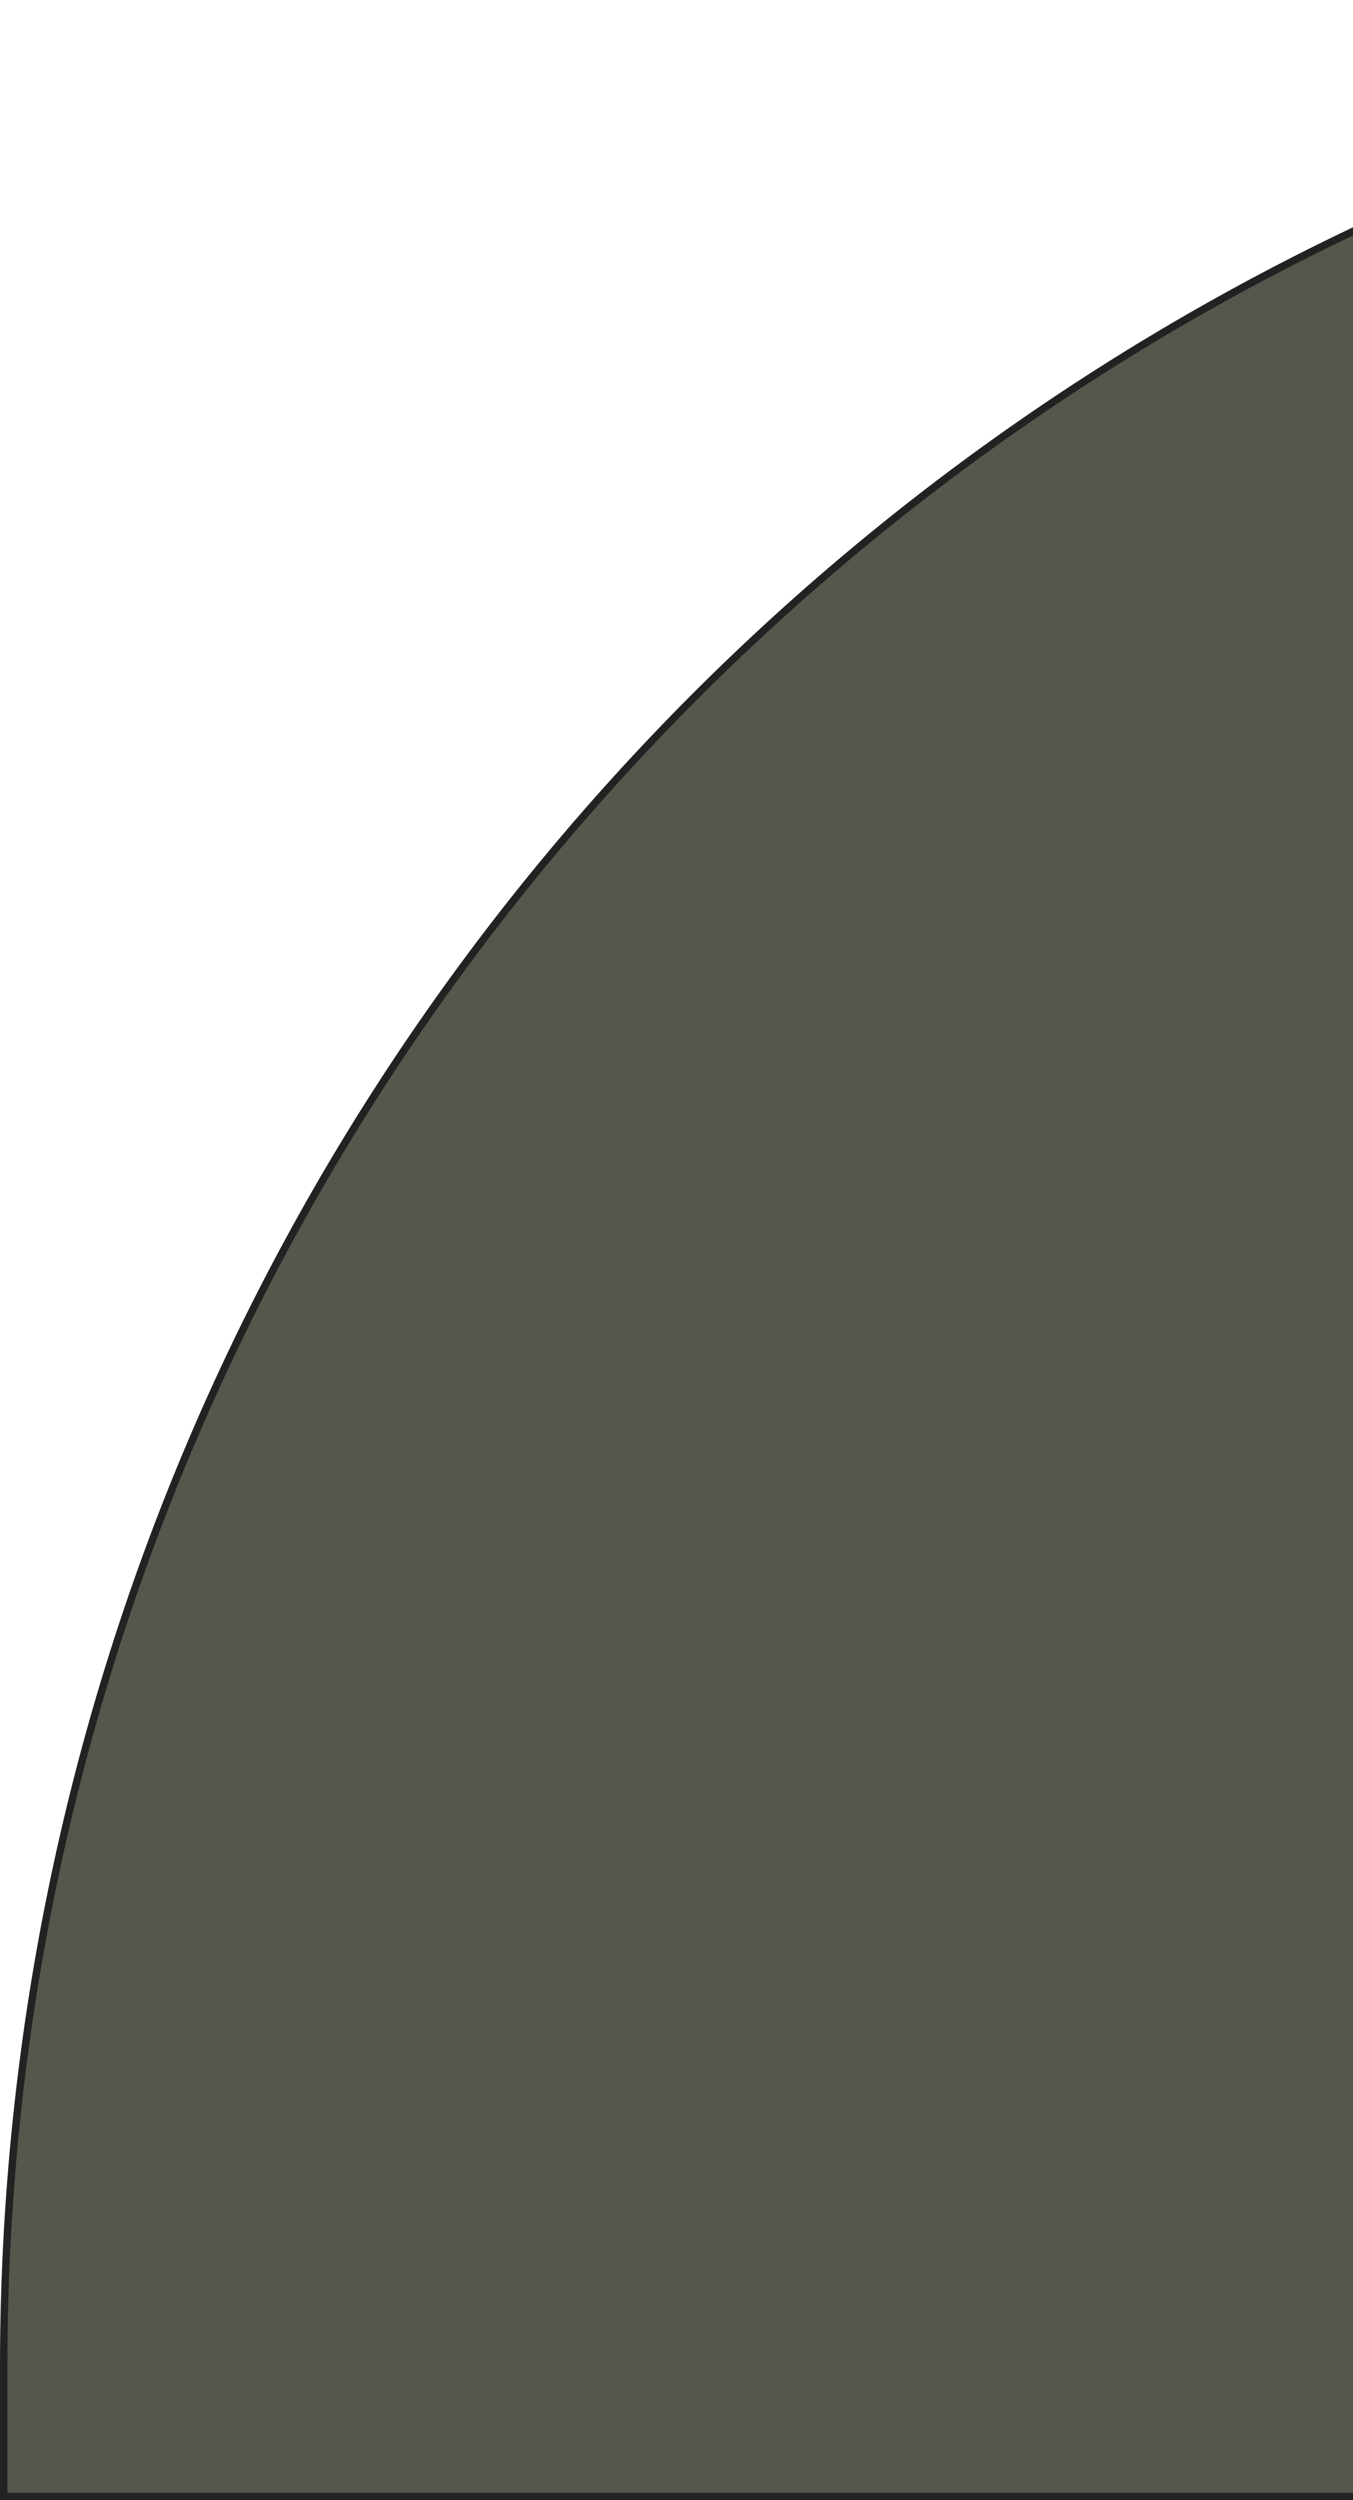
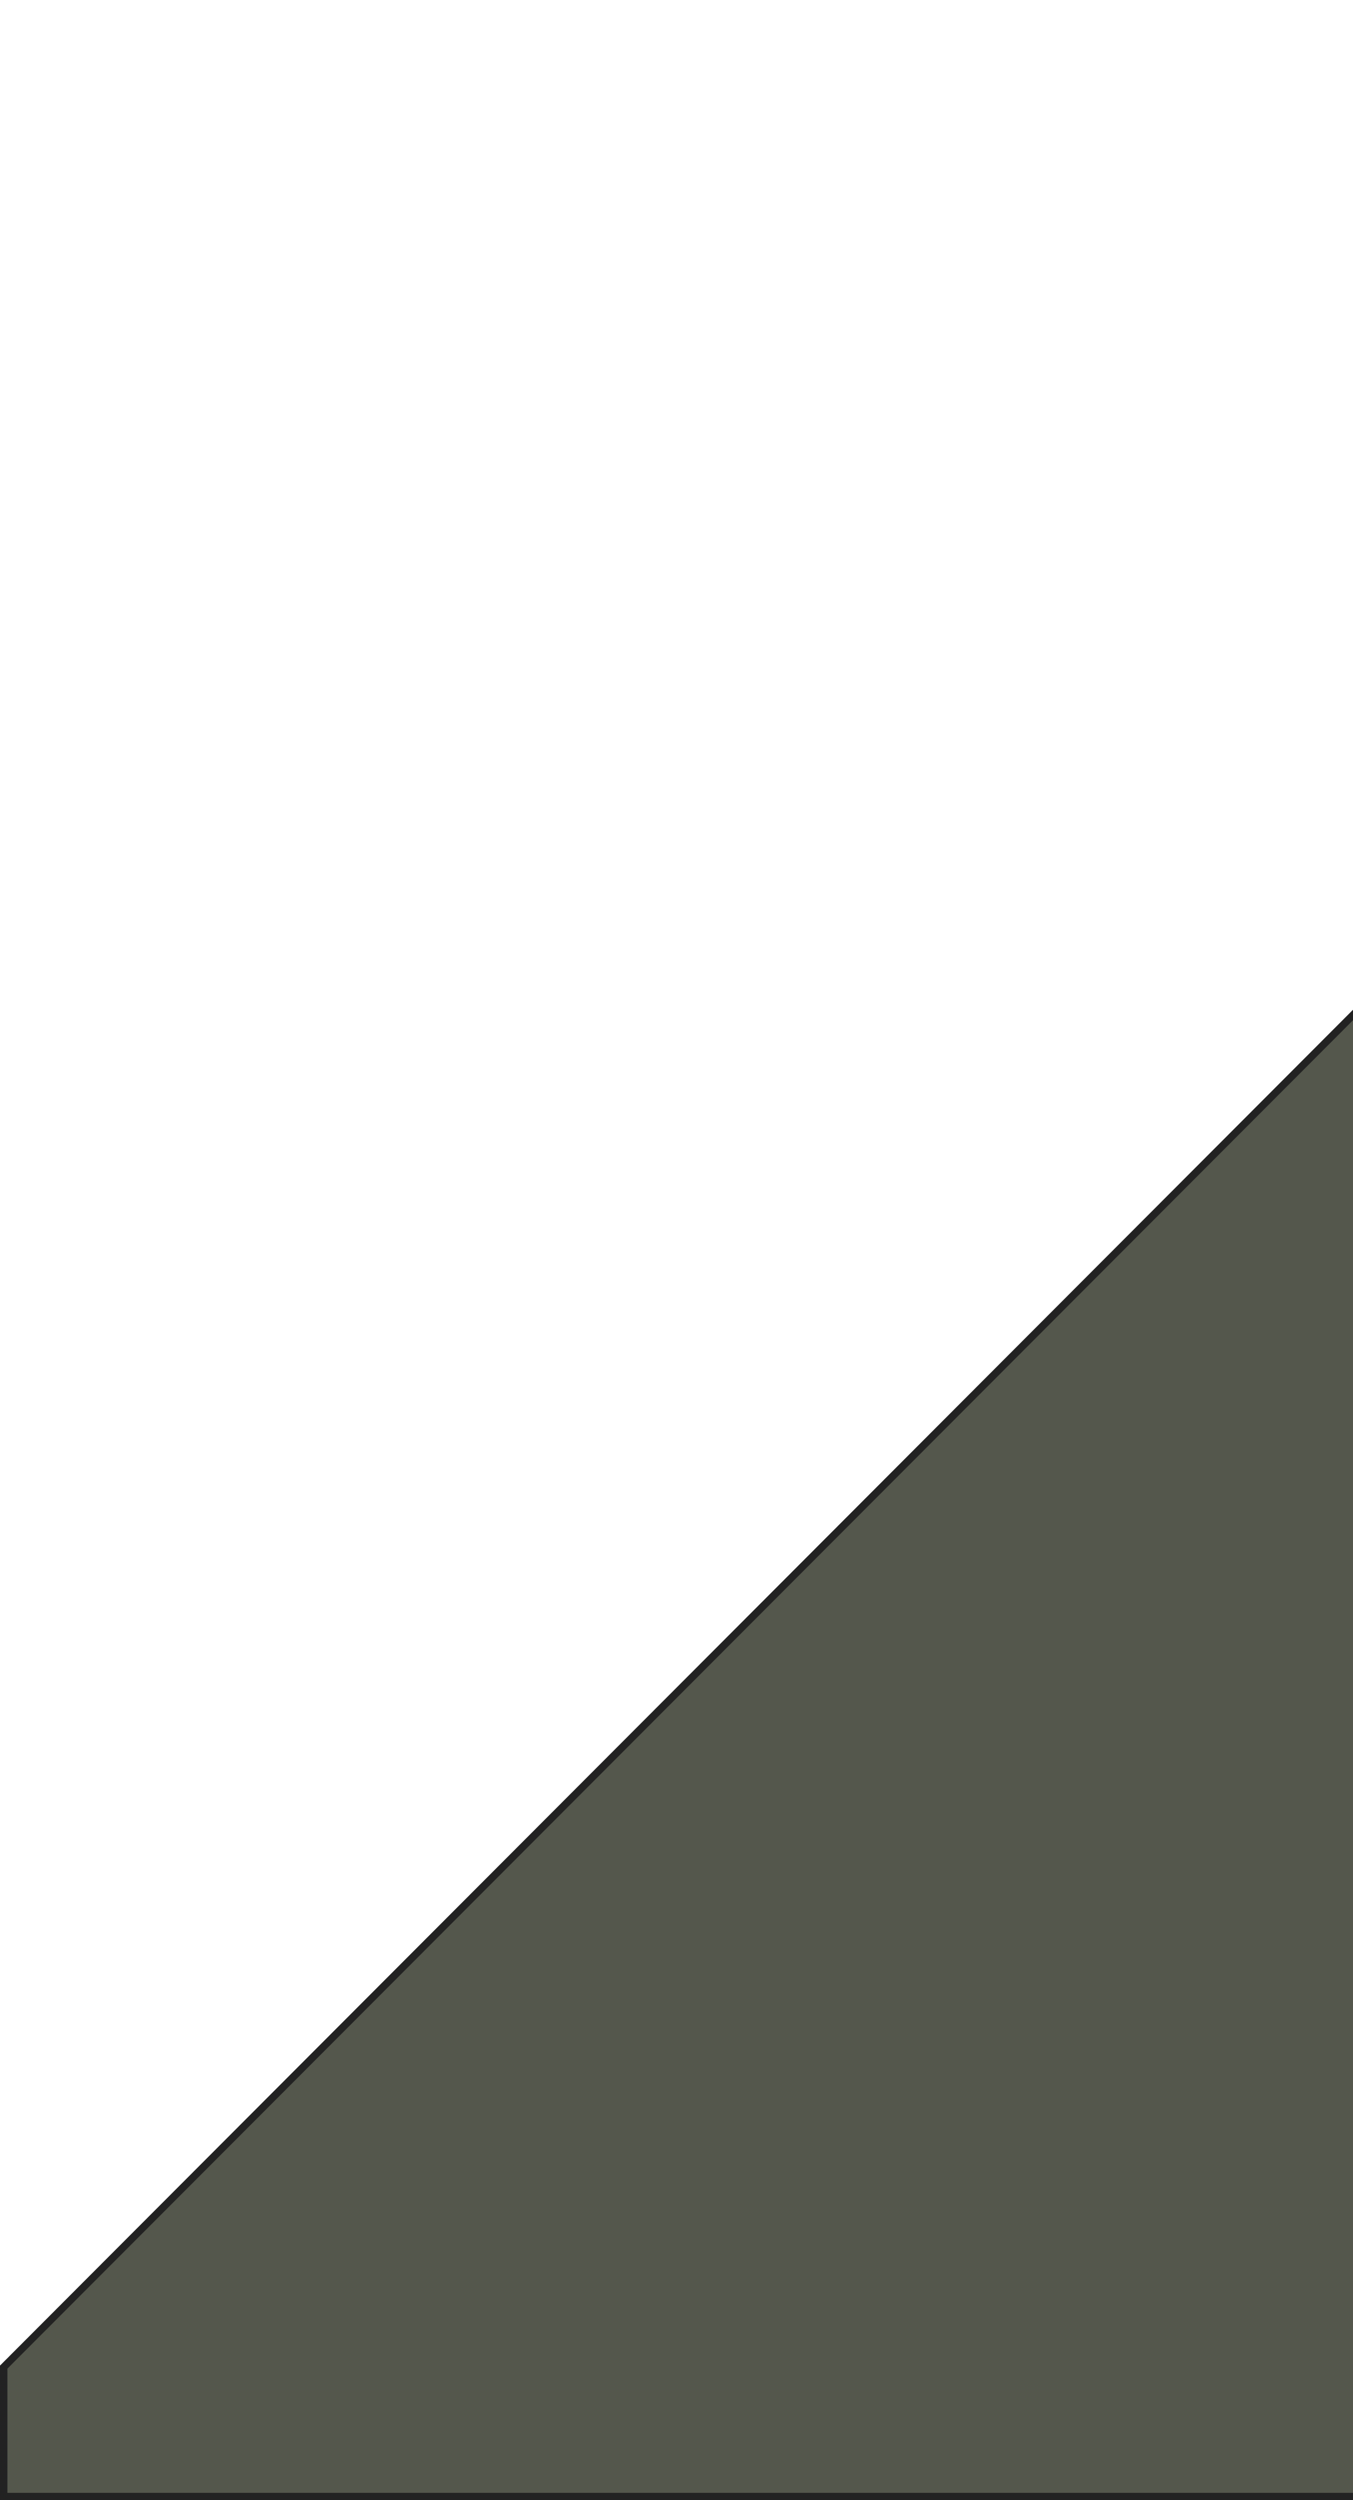
<svg xmlns="http://www.w3.org/2000/svg" width="183" height="338" viewBox="0 0 183 338" fill="none">
-   <path d="M319.5 0.5V337.5H0.5V320C0.5 143.712 143.275 0.77 319.5 0.5Z" fill="#54574C" stroke="#222222" />
+   <path d="M319.5 0.5V337.5H0.5V320Z" fill="#54574C" stroke="#222222" />
</svg>